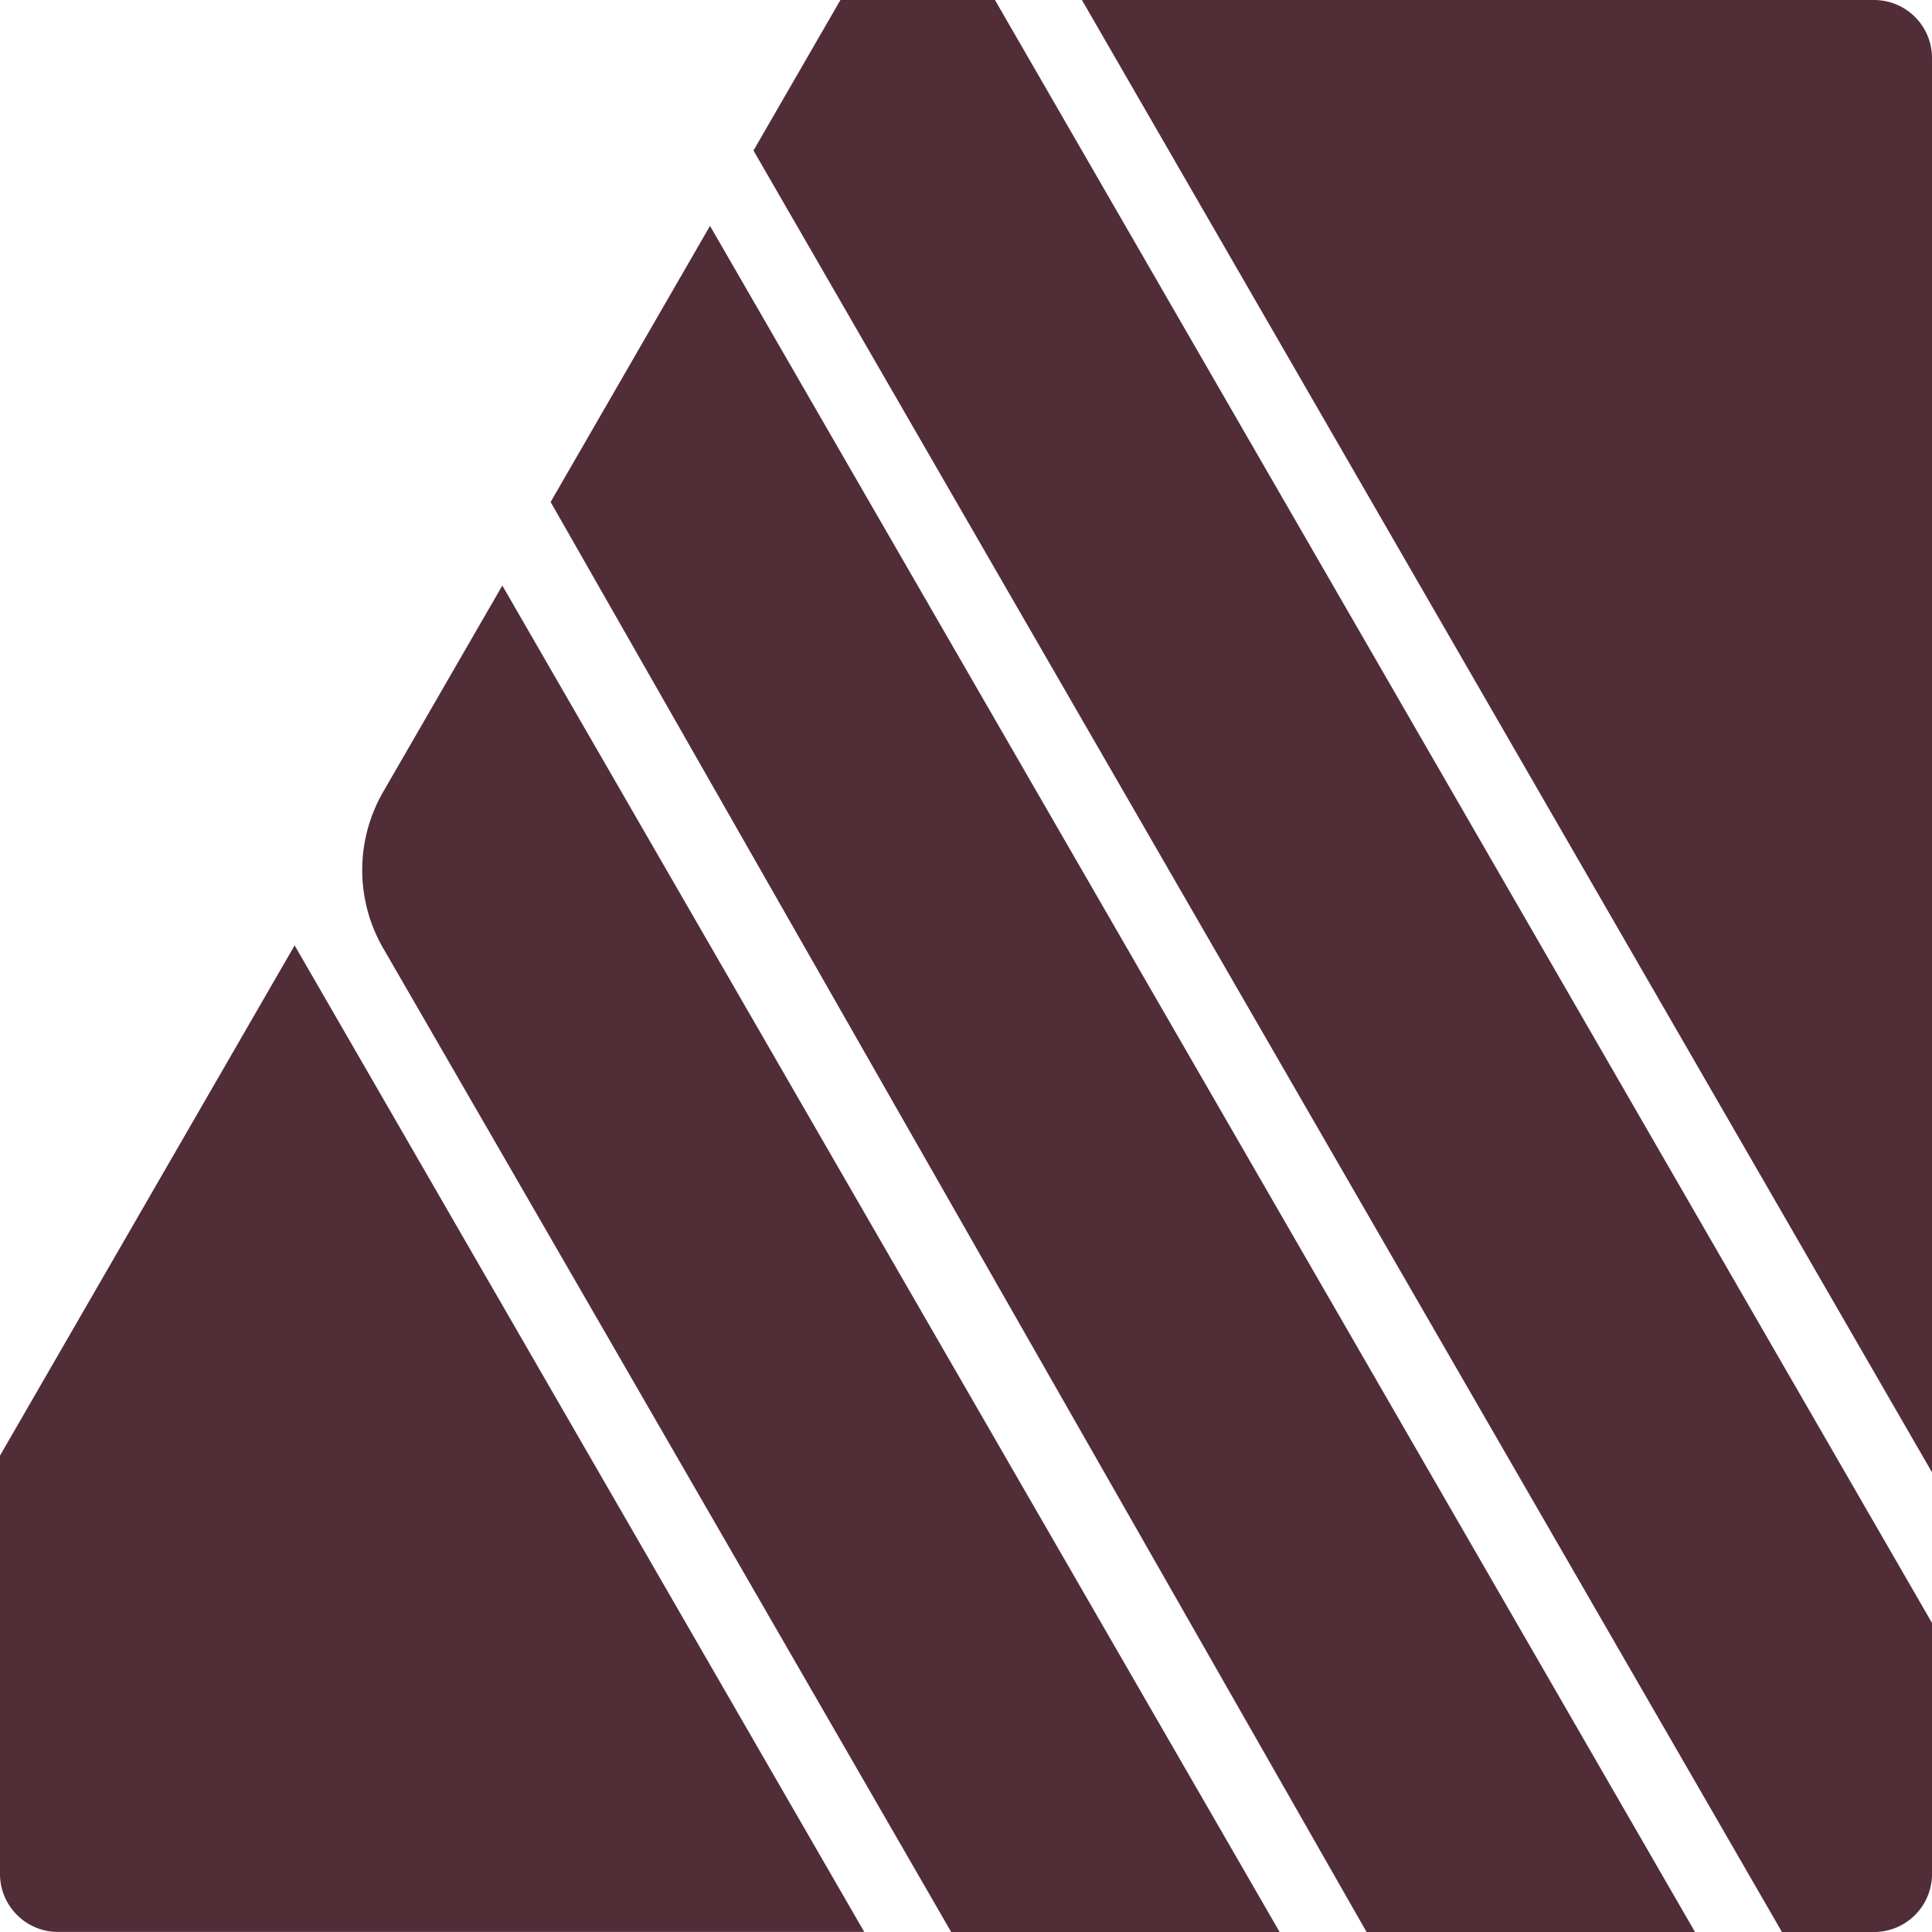
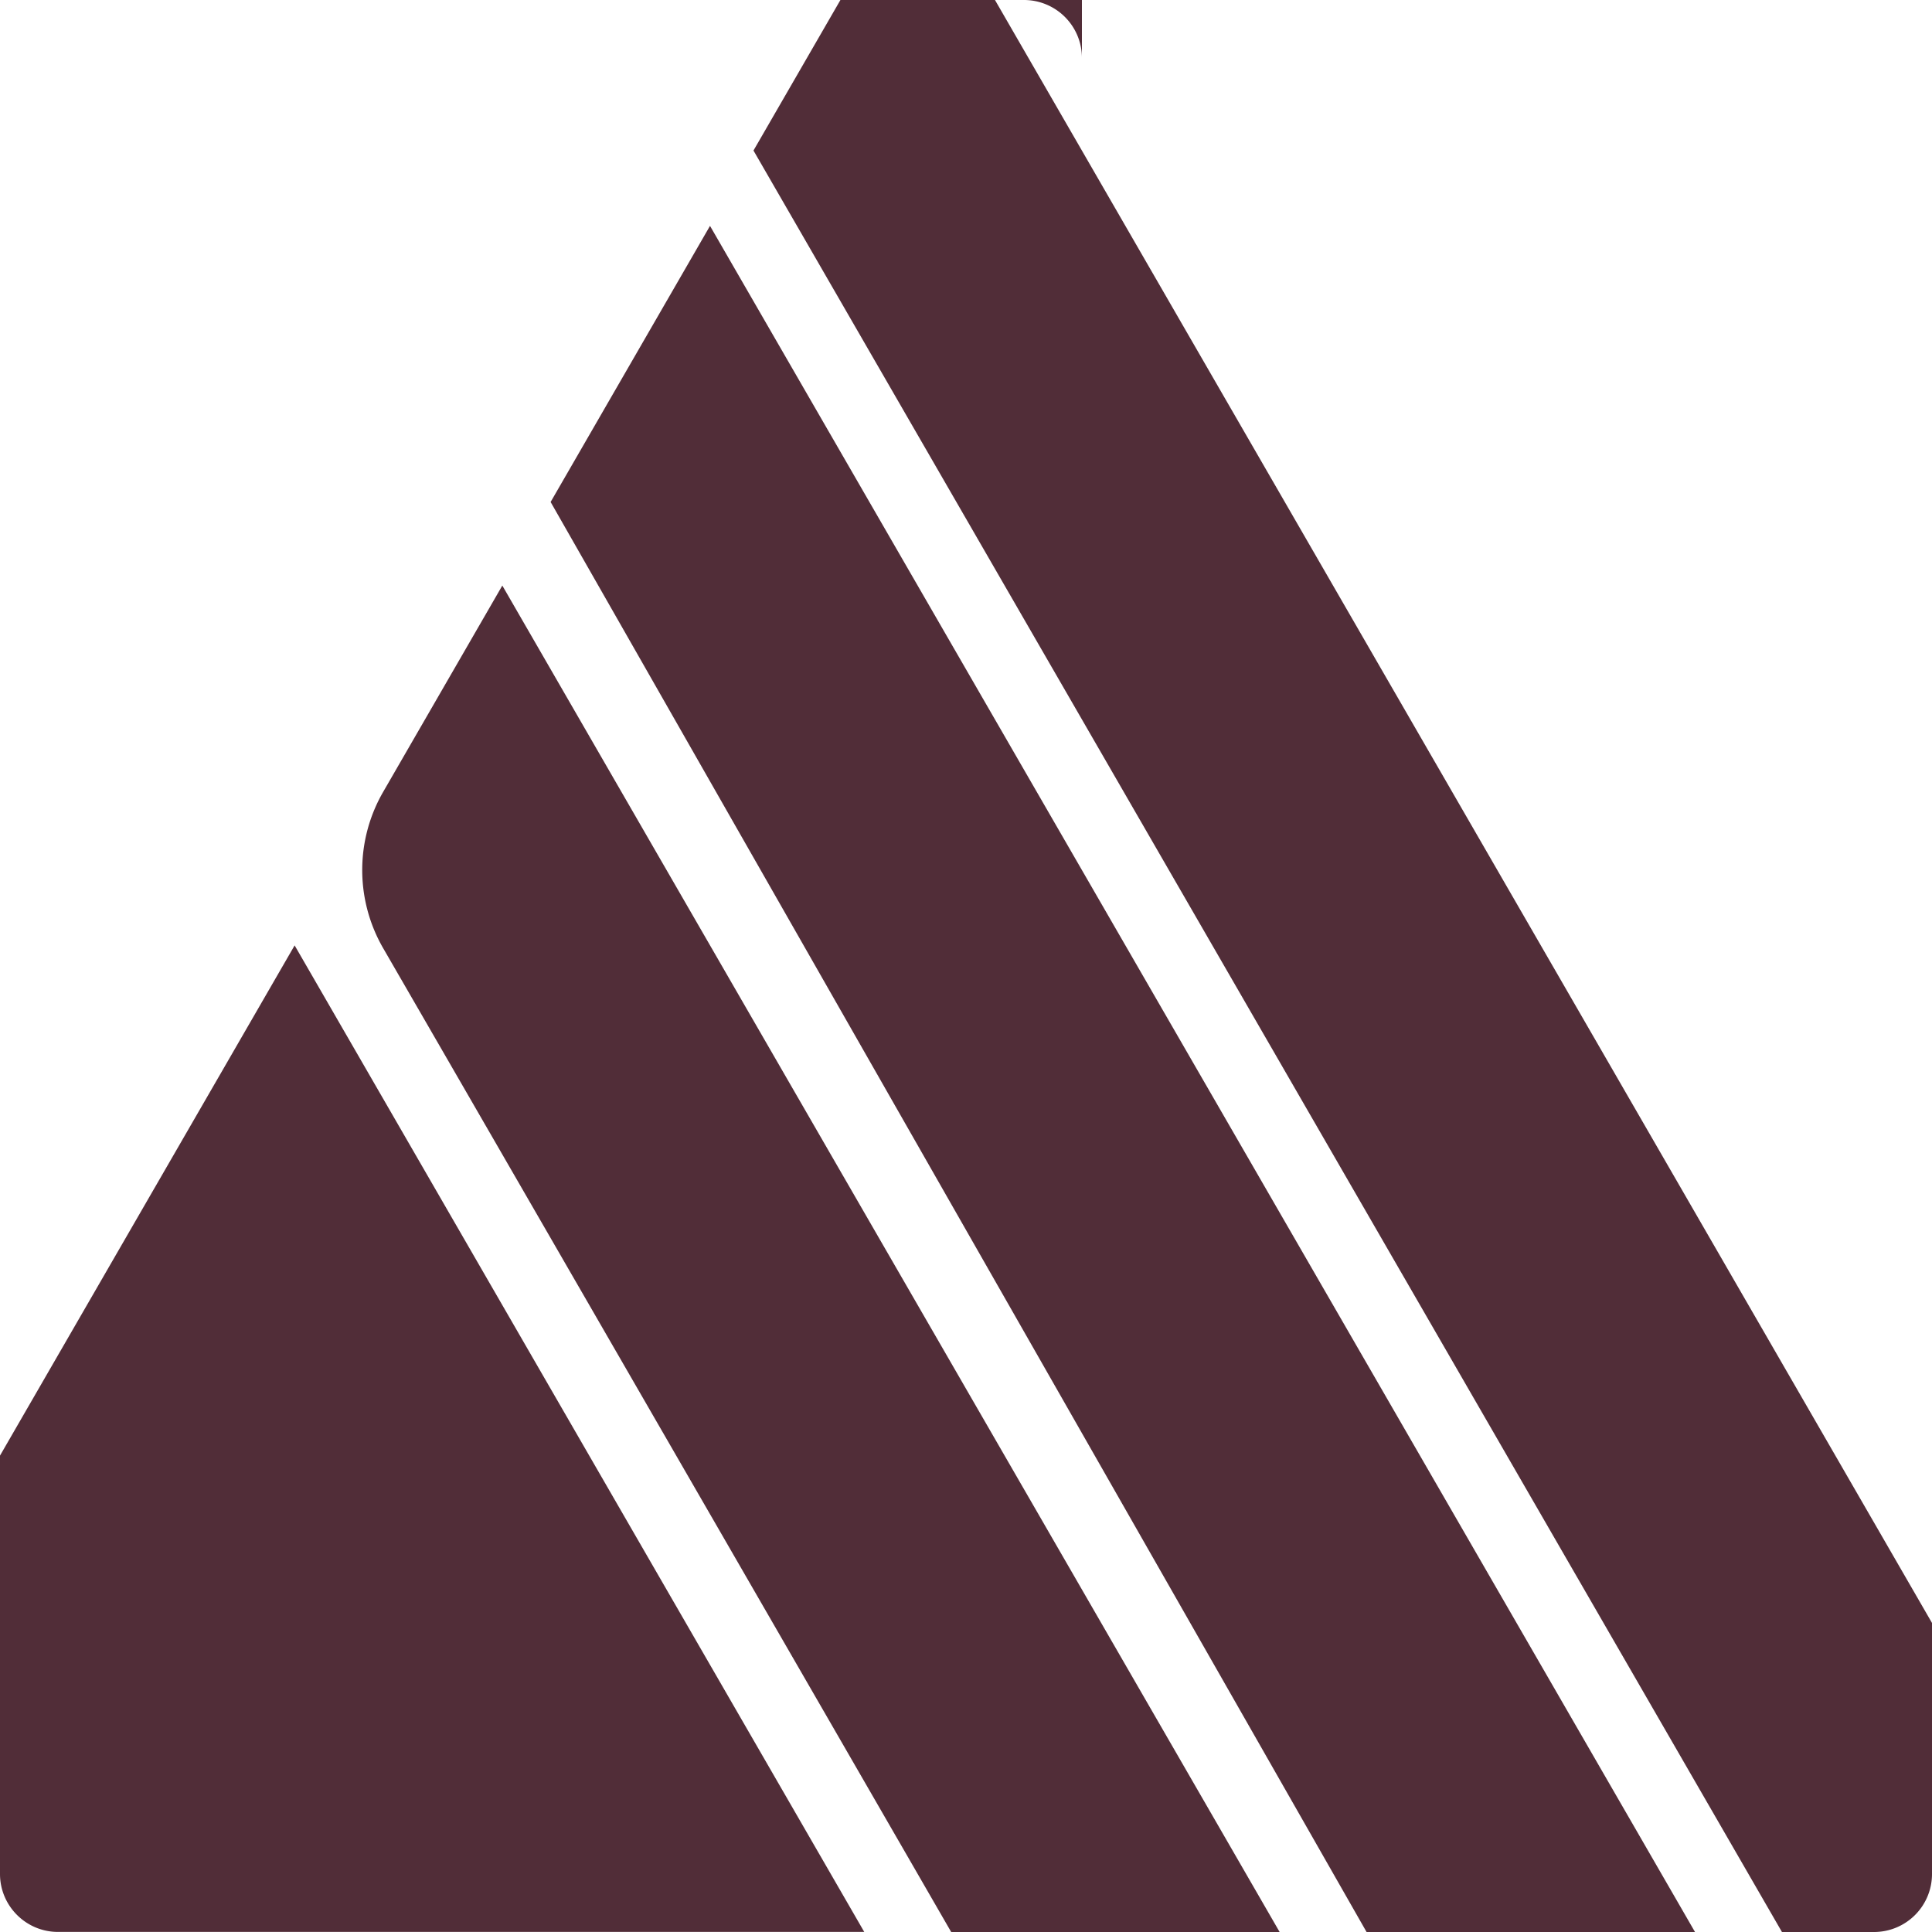
<svg xmlns="http://www.w3.org/2000/svg" role="img" width="32px" height="32px" viewBox="0 0 24 24">
  <title>Affinity Publisher</title>
-   <path fill="#512d38" d="M10.44 0L9.36 1.87 22.136 24h1.144a.72.72 0 00.72-.72v-3.119L12.36 0zm3 0L24 18.29V.72a.72.72 0 00-.72-.72zM8.82 2.806l-1.98 3.43L16.976 24h4.08zM6.24 7.274L4.76 9.837a1.941 1.941 0 000 1.942C6.531 14.842 11.816 24 11.816 24h4.08zm-2.58 4.47L0 18.082v5.197c0 .397.323.72.72.72h10.016Z" />
+   <path fill="#512d38" d="M10.44 0L9.36 1.87 22.136 24h1.144a.72.72 0 00.72-.72v-3.119L12.36 0zm3 0V.72a.72.72 0 00-.72-.72zM8.82 2.806l-1.98 3.43L16.976 24h4.08zM6.24 7.274L4.76 9.837a1.941 1.941 0 000 1.942C6.531 14.842 11.816 24 11.816 24h4.08zm-2.58 4.47L0 18.082v5.197c0 .397.323.72.72.72h10.016Z" />
</svg>